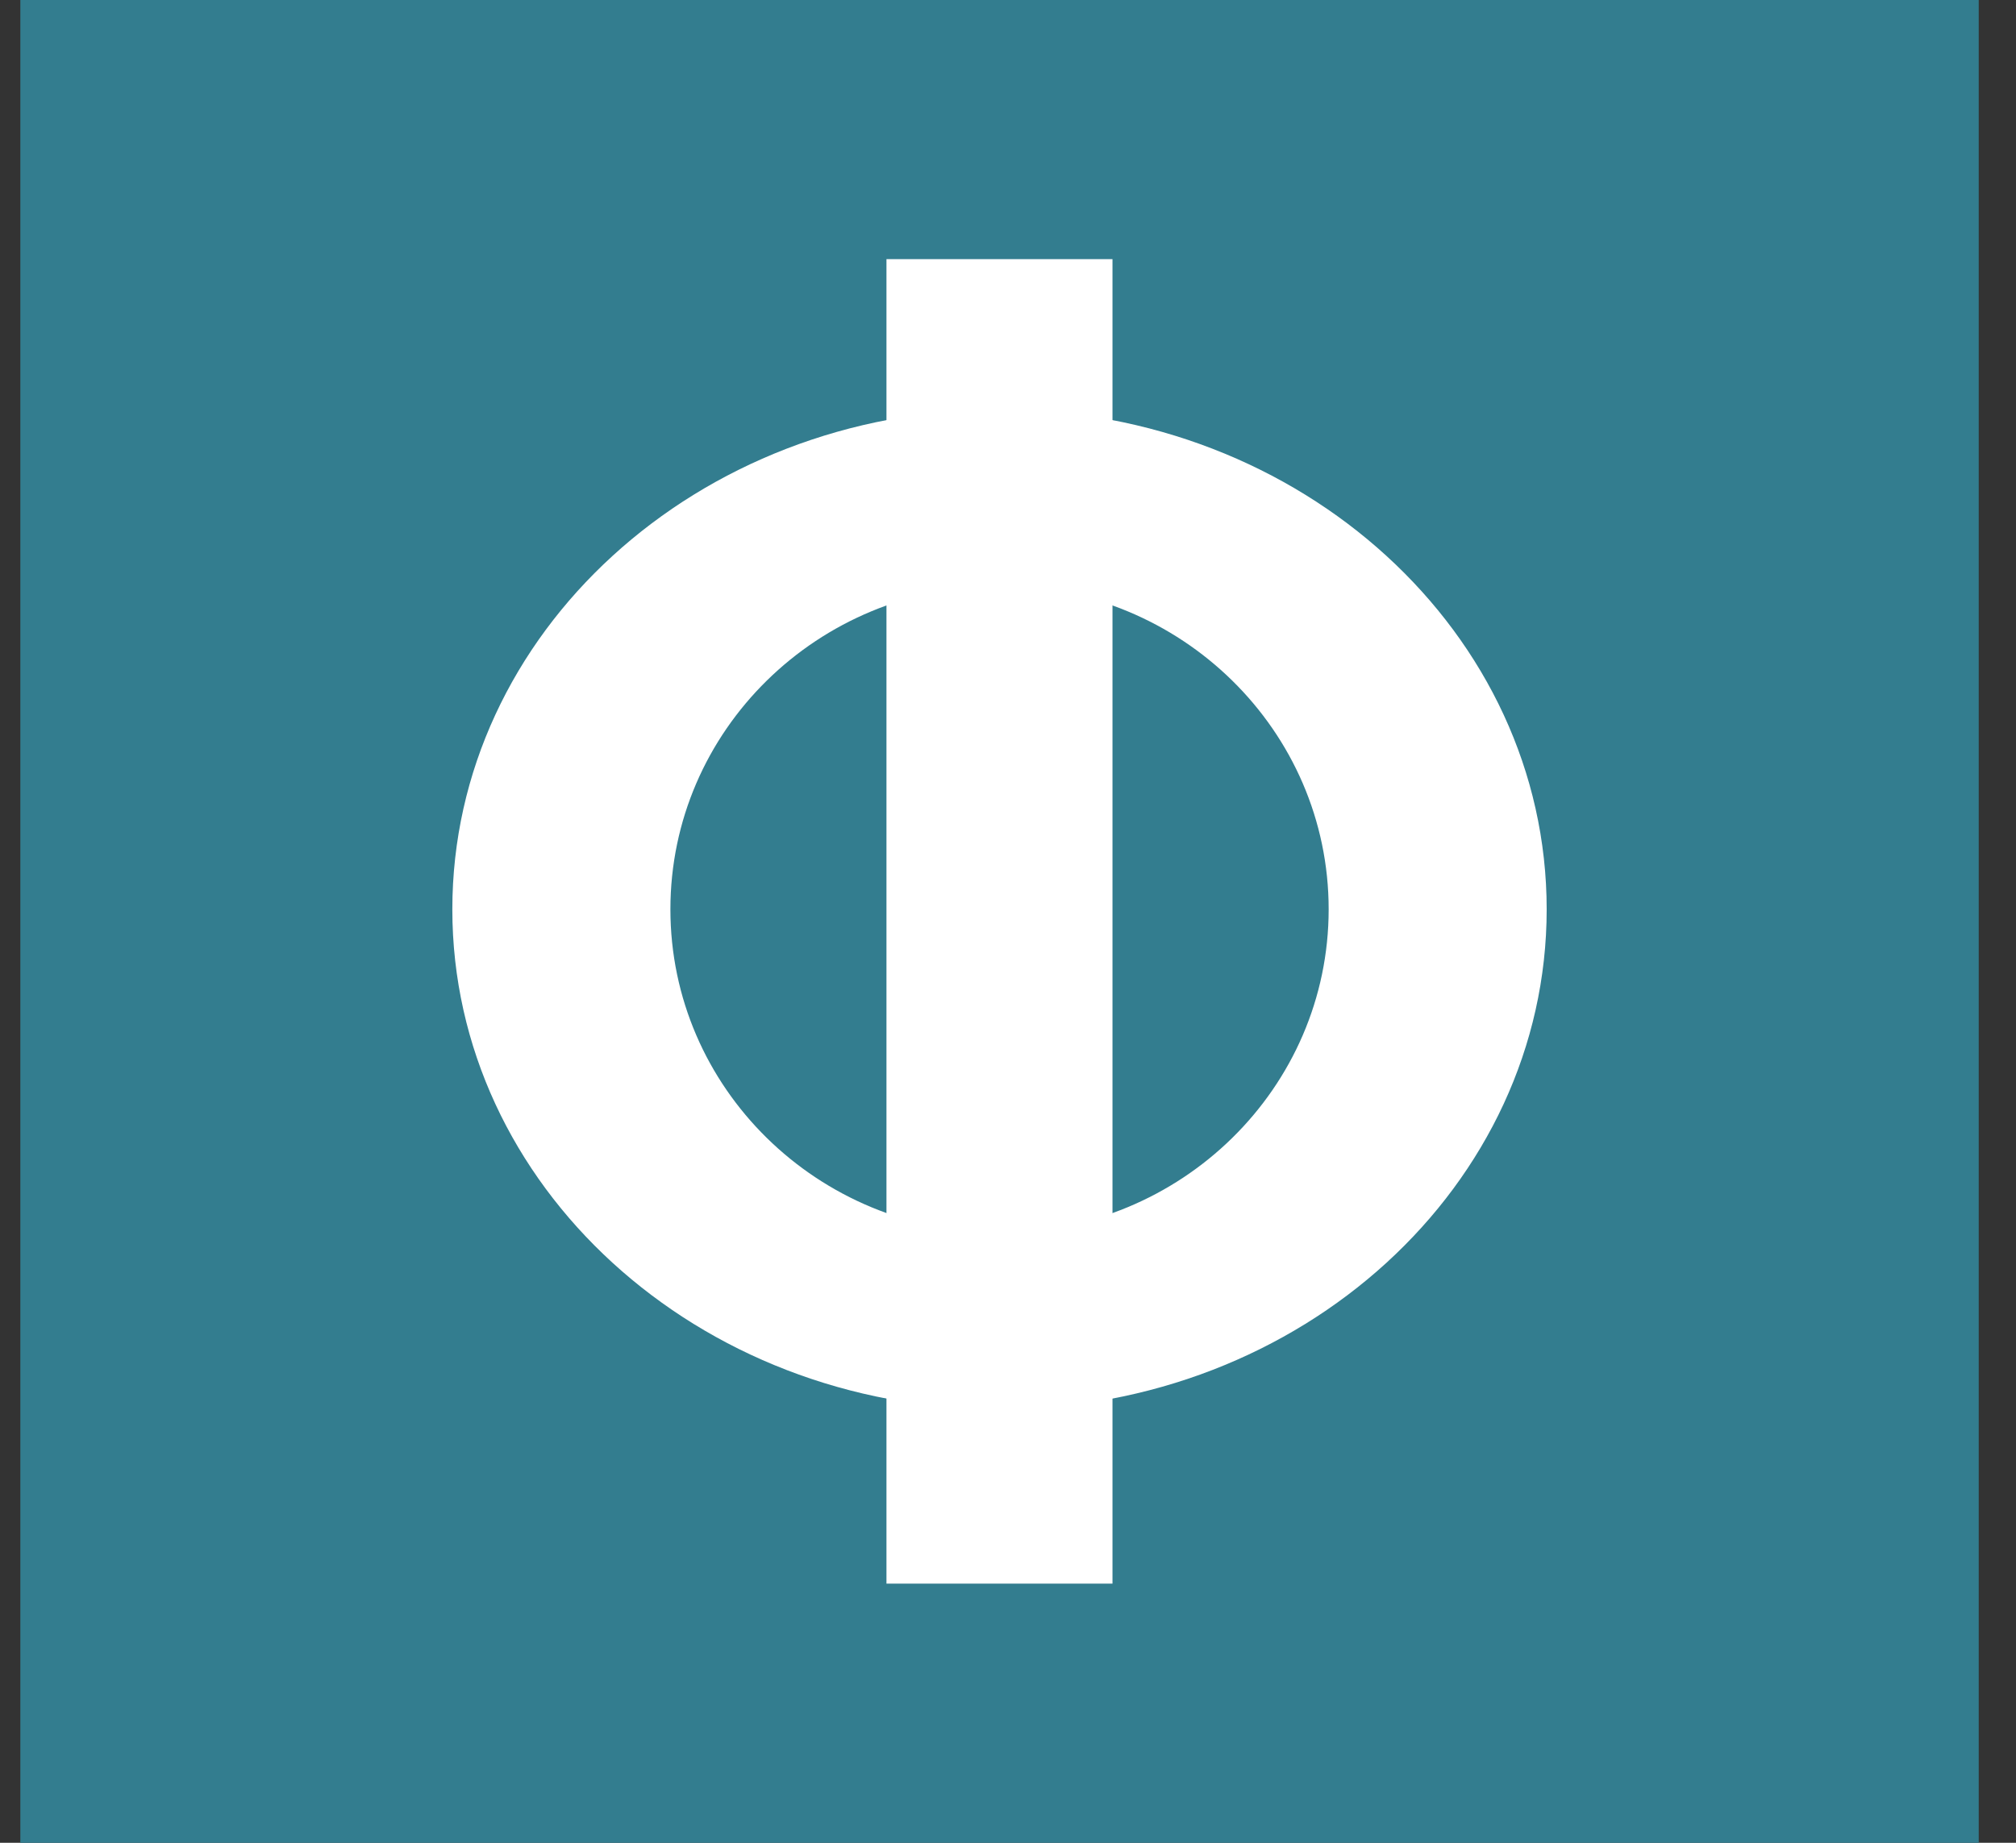
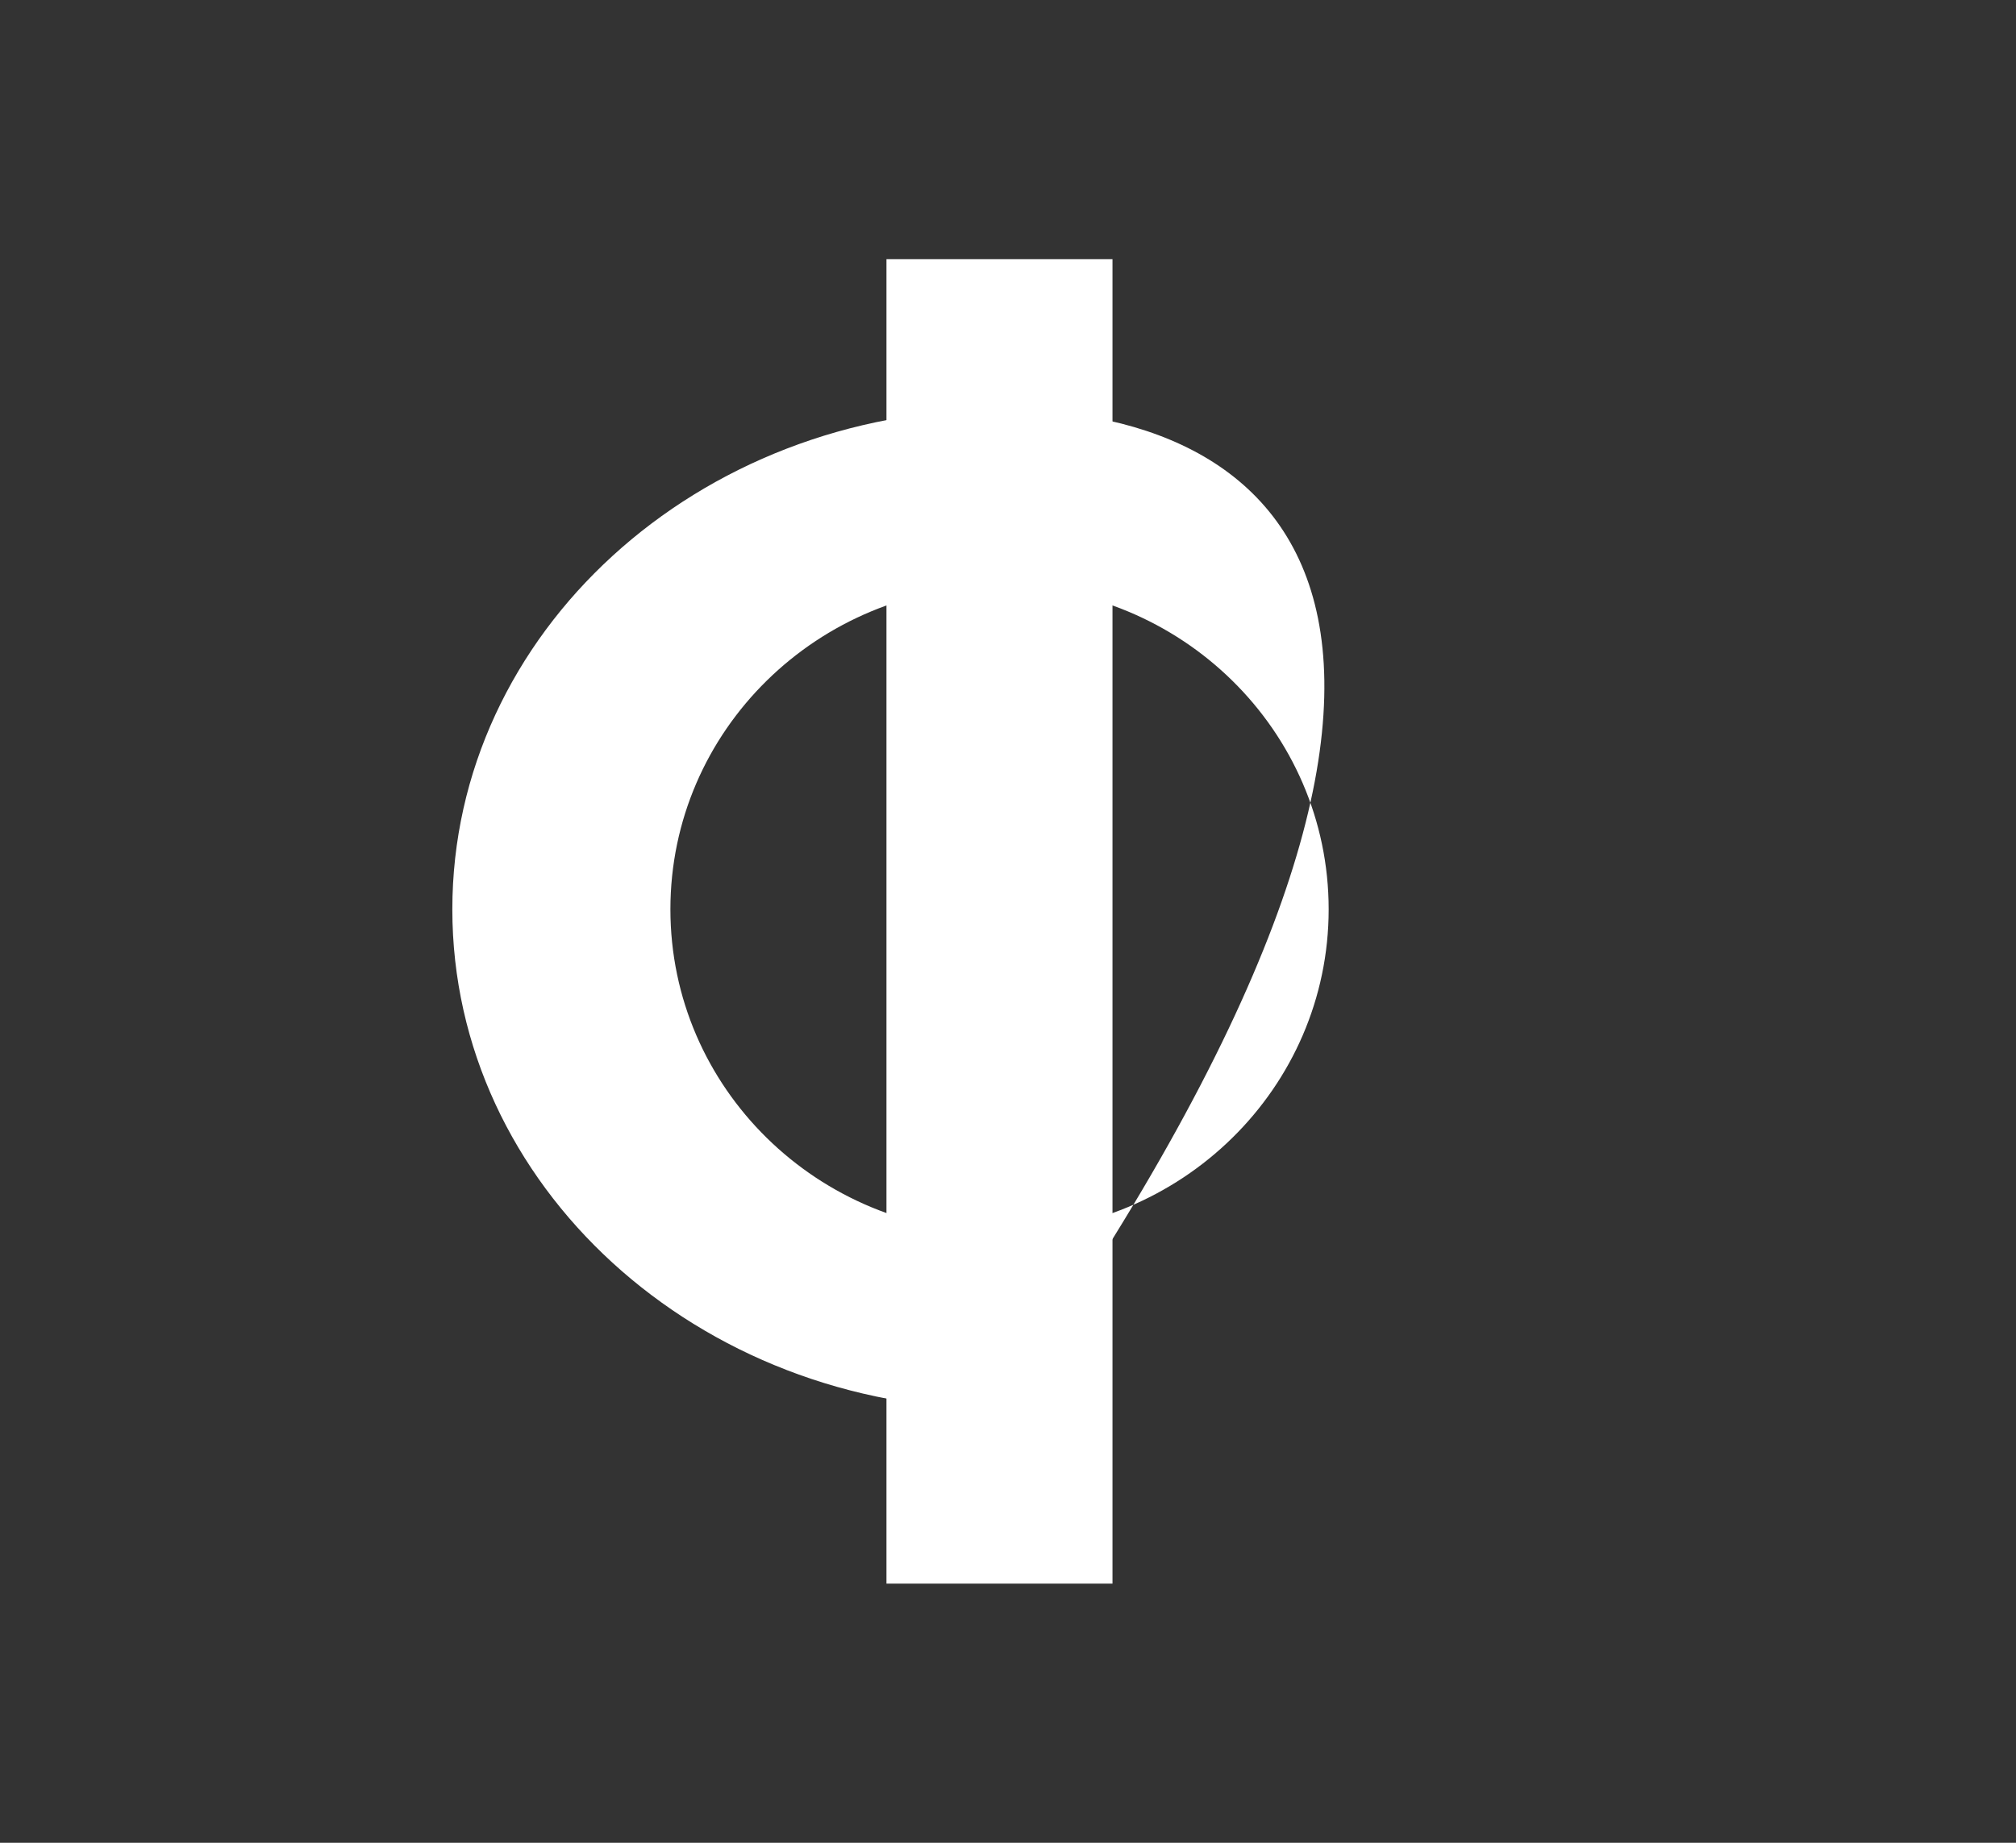
<svg xmlns="http://www.w3.org/2000/svg" width="35" height="32" viewBox="0 0 35 32" fill="none">
  <rect x="0" y="0" width="35" height="32" fill="#333333" stroke="none" />
-   <rect width="34" height="32" transform="translate(0.353)" fill="#337D8F" />
-   <path fill-rule="evenodd" clip-rule="evenodd" d="M17.352 24.472C22.599 24.472 26.852 20.585 26.852 15.791C26.852 10.996 22.599 7.11 17.352 7.11C12.106 7.11 7.853 10.996 7.853 15.791C7.853 20.585 12.106 24.472 17.352 24.472ZM17.353 21.405C20.508 21.405 23.067 18.891 23.067 15.79C23.067 12.688 20.508 10.174 17.353 10.174C14.197 10.174 11.639 12.688 11.639 15.79C11.639 18.891 14.197 21.405 17.353 21.405Z" fill="white" />
+   <path fill-rule="evenodd" clip-rule="evenodd" d="M17.352 24.472C26.852 10.996 22.599 7.11 17.352 7.11C12.106 7.11 7.853 10.996 7.853 15.791C7.853 20.585 12.106 24.472 17.352 24.472ZM17.353 21.405C20.508 21.405 23.067 18.891 23.067 15.79C23.067 12.688 20.508 10.174 17.353 10.174C14.197 10.174 11.639 12.688 11.639 15.79C11.639 18.891 14.197 21.405 17.353 21.405Z" fill="white" />
  <path d="M15.39 4.5H19.314V27.5H15.39V4.5Z" fill="white" />
</svg>